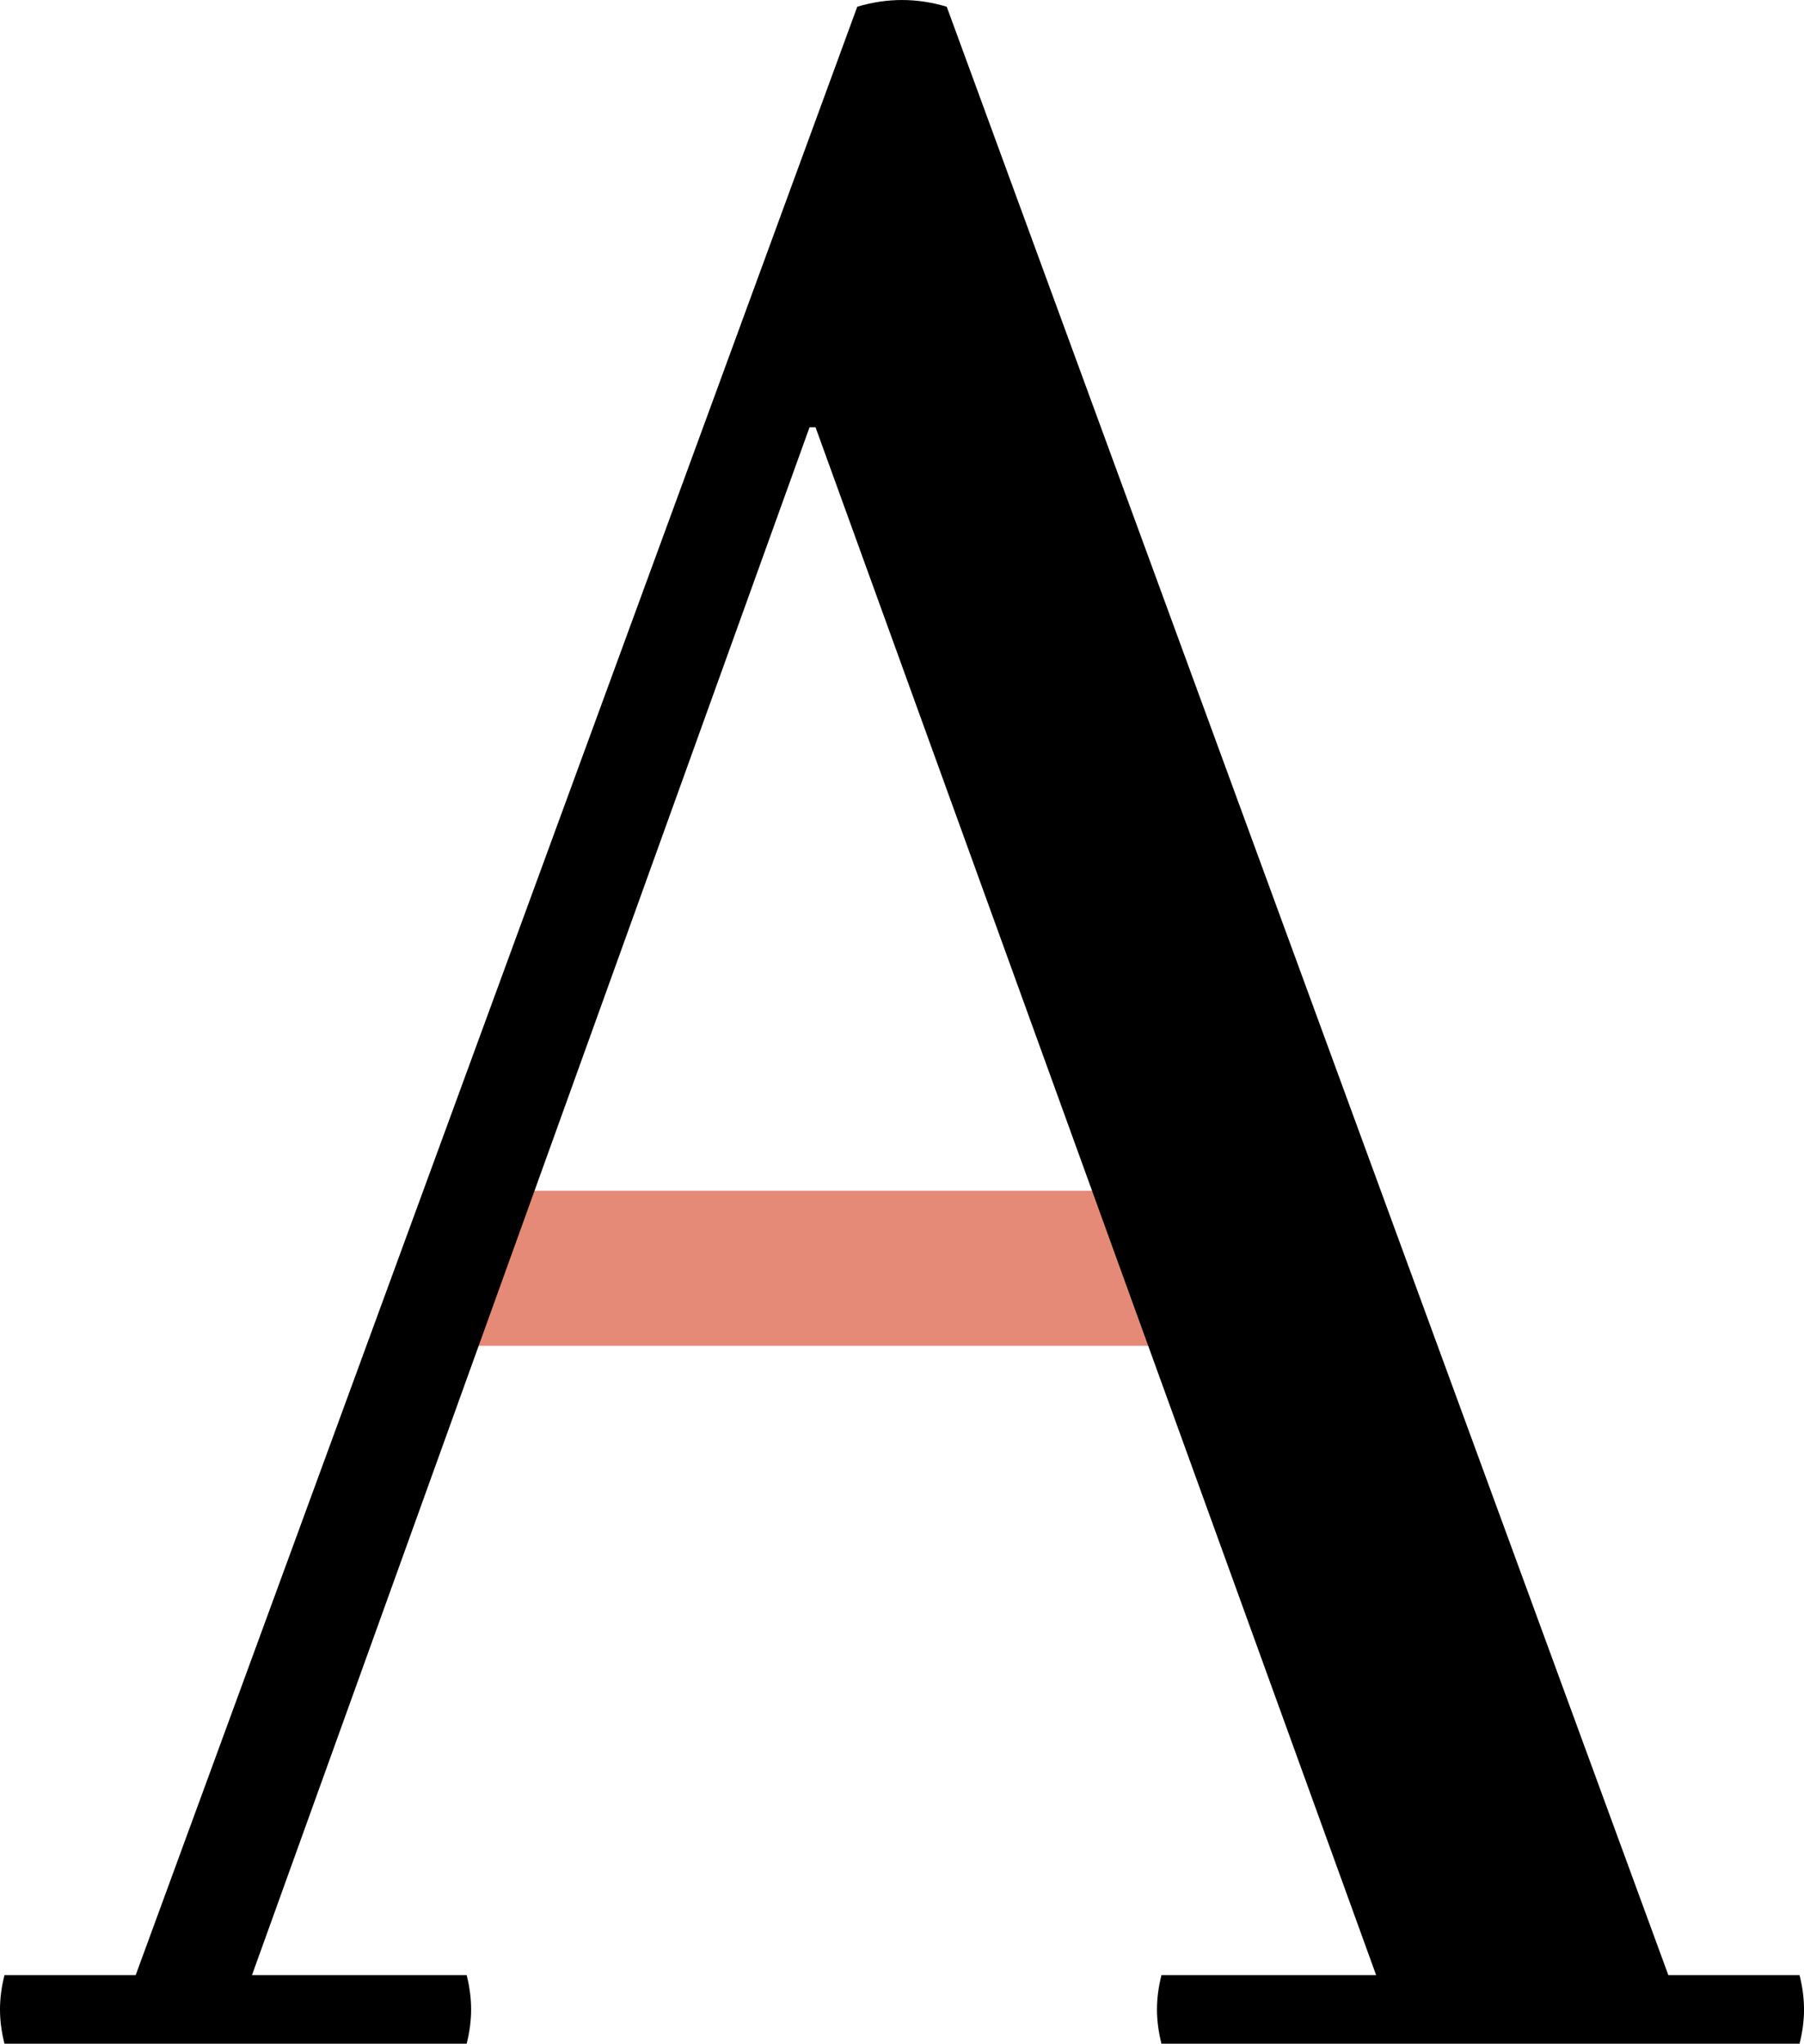
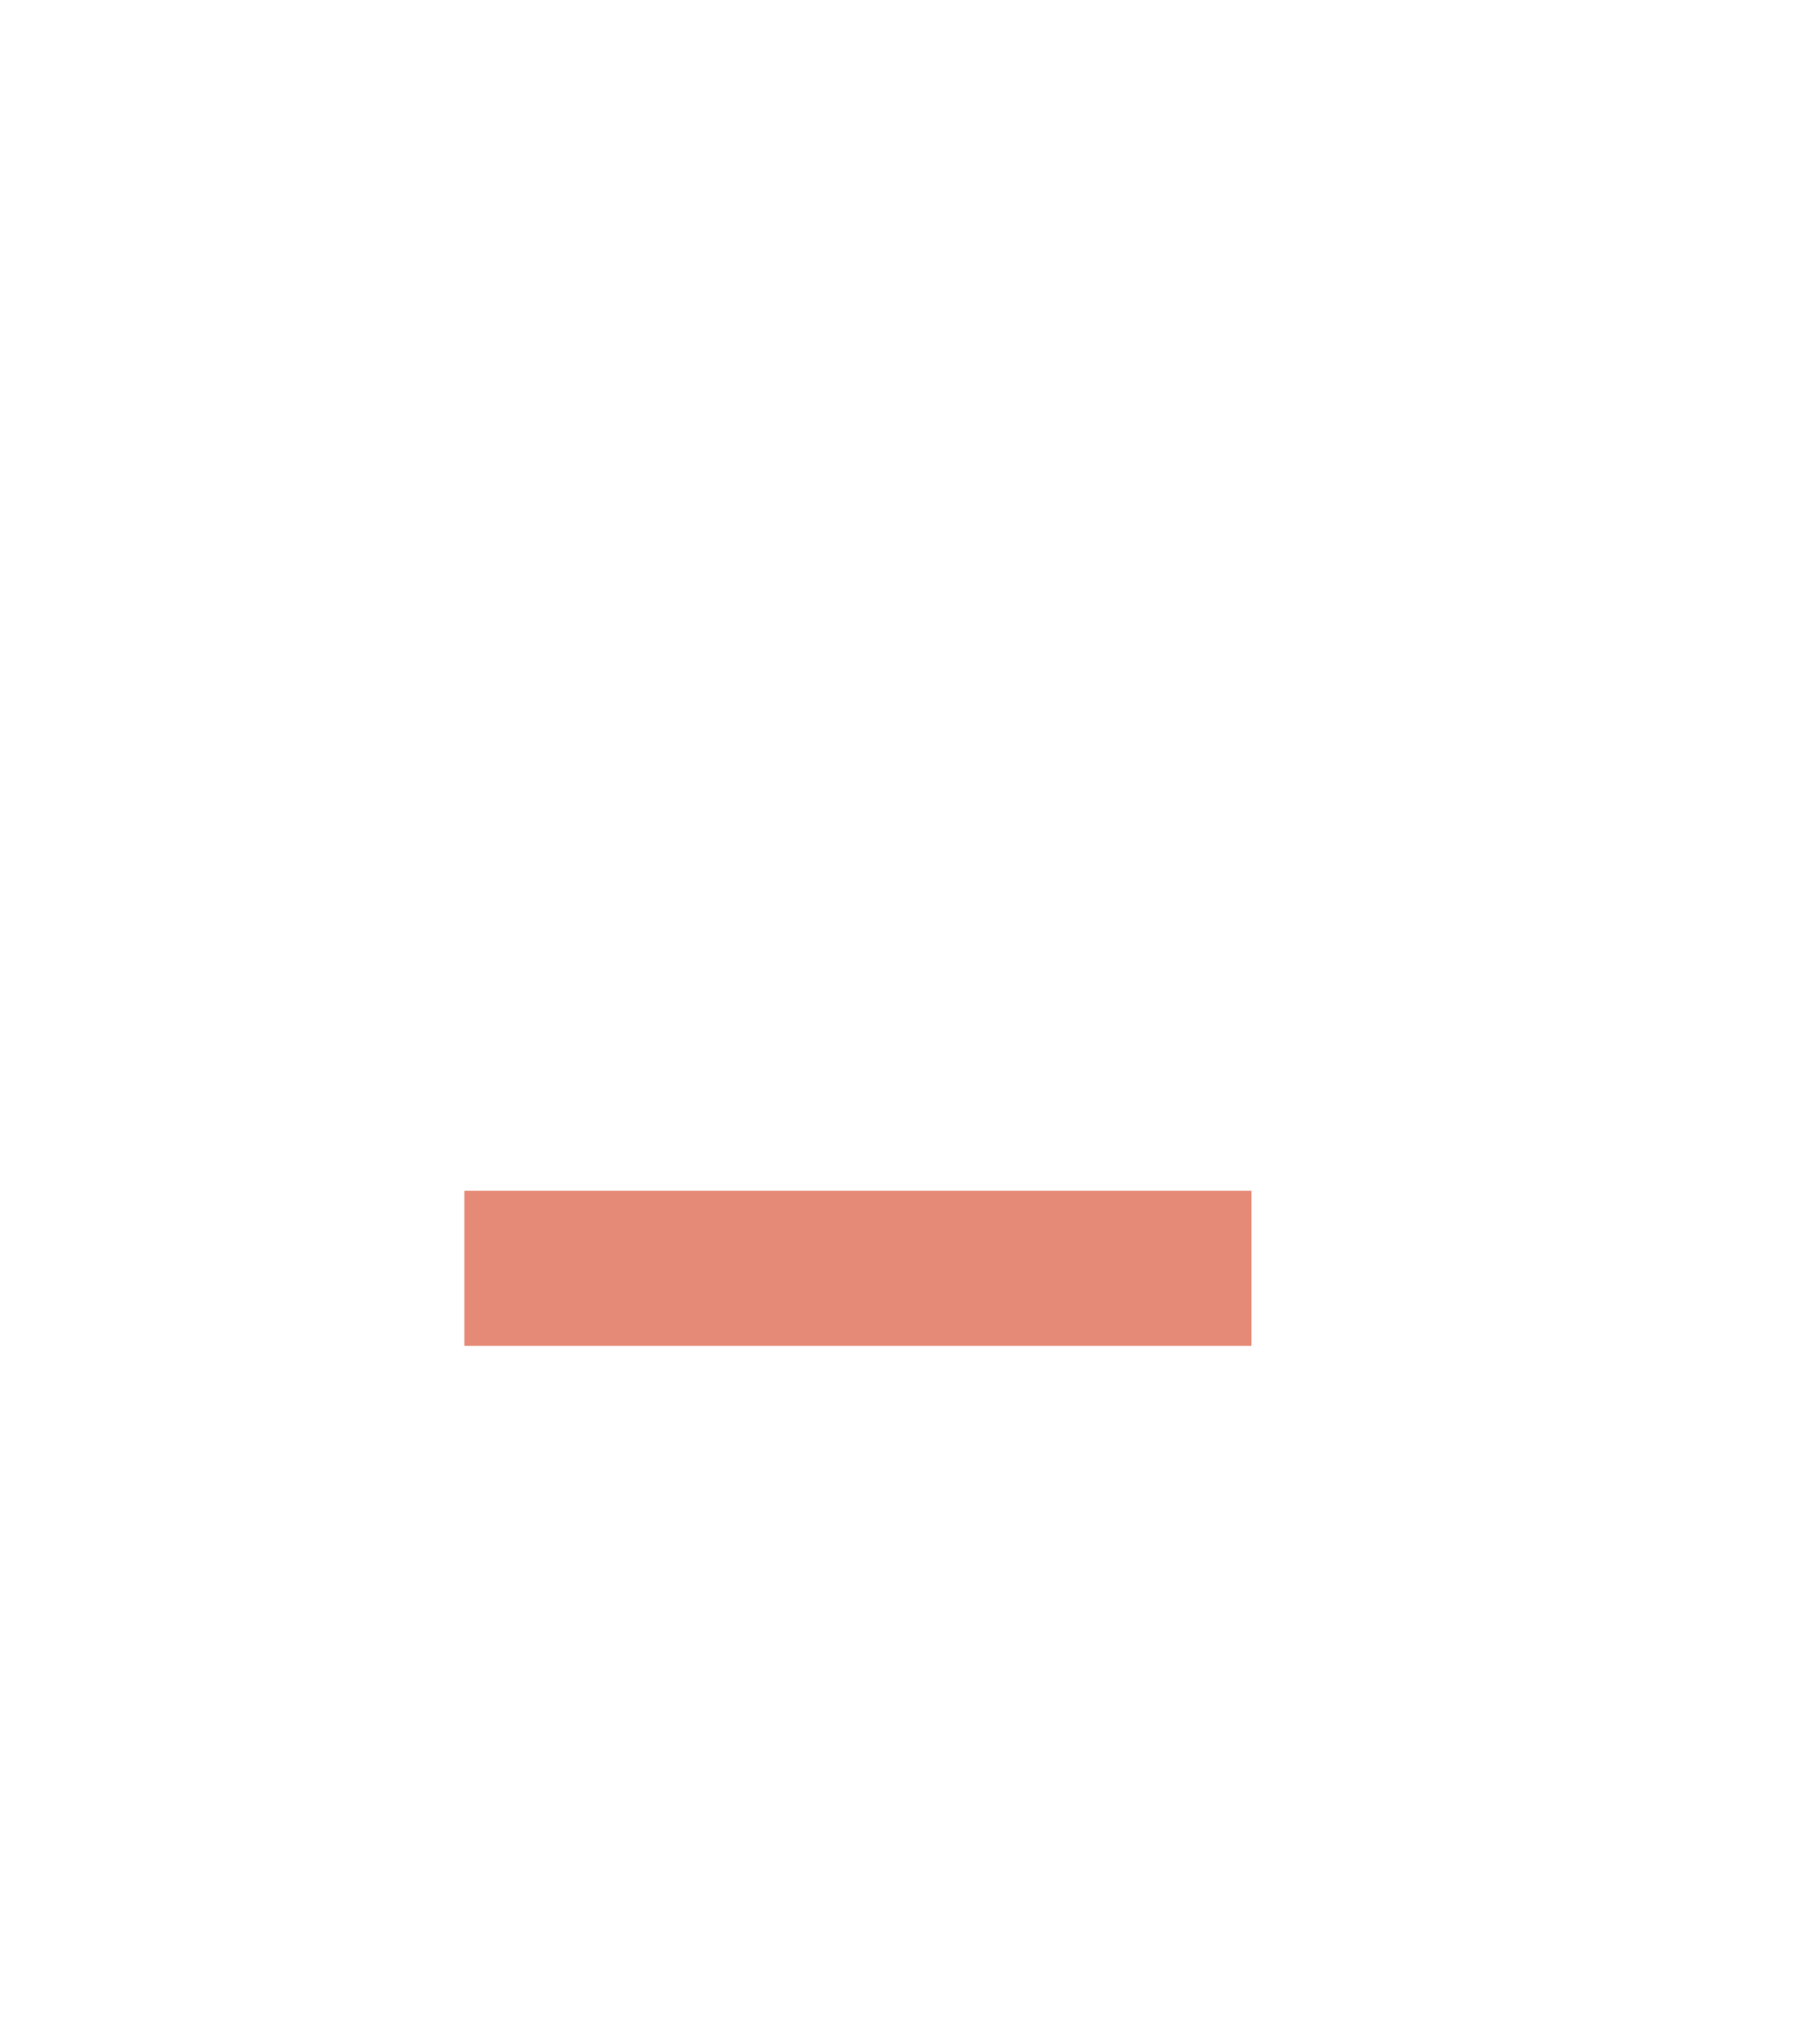
<svg xmlns="http://www.w3.org/2000/svg" id="Layer_2" viewBox="0 0 690.04 781.57">
  <defs>
    <style>.cls-1{fill:#e58a77;}</style>
  </defs>
  <g id="Layer_5">
    <rect class="cls-1" x="177.62" y="455.37" width="301.07" height="59.31" />
-     <path d="M311.94,163.39h-2.28L96.38,755.34h82.12c2.28,9.12,2.28,17.11,0,26.23H1.71c-2.28-9.12-2.28-17.11,0-26.23h50.19L327.91,2.57c11.41-3.42,22.81-3.42,34.22,0l276.02,752.77h50.19c2.28,9.12,2.28,17.11,0,26.23h-244.08c-2.28-9.12-2.28-17.11,0-26.23h82.12L311.94,163.39Z" />
  </g>
</svg>